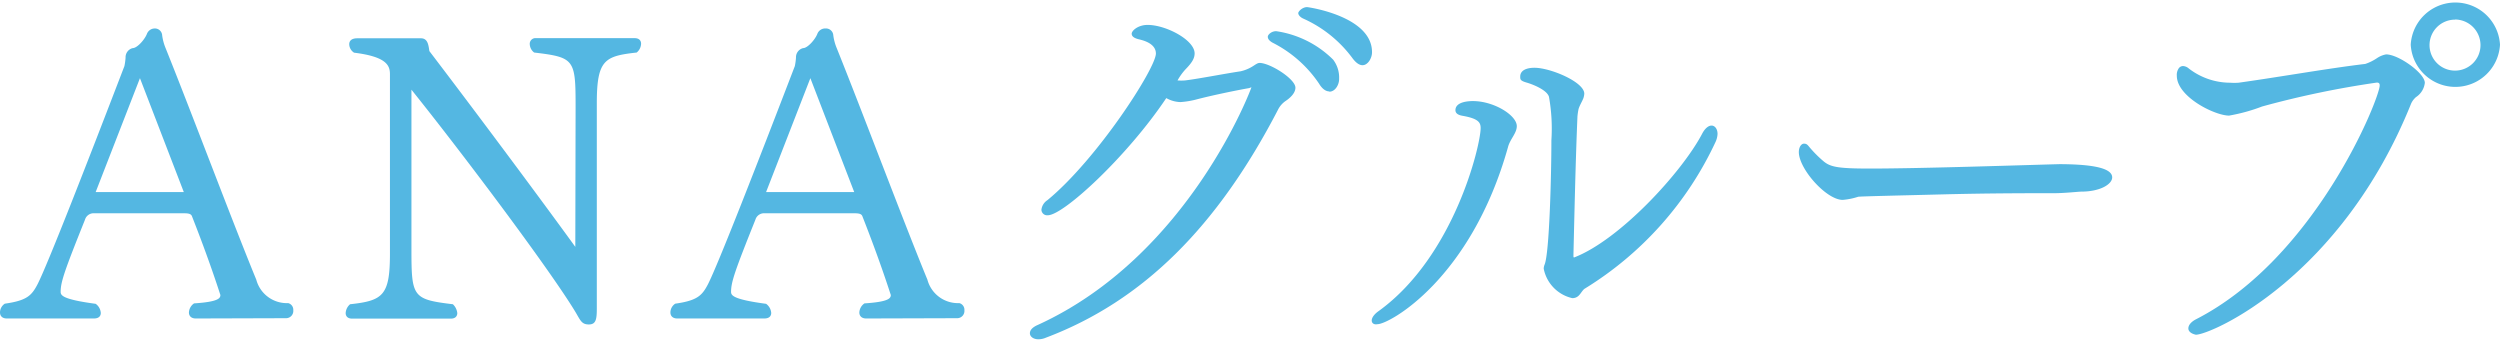
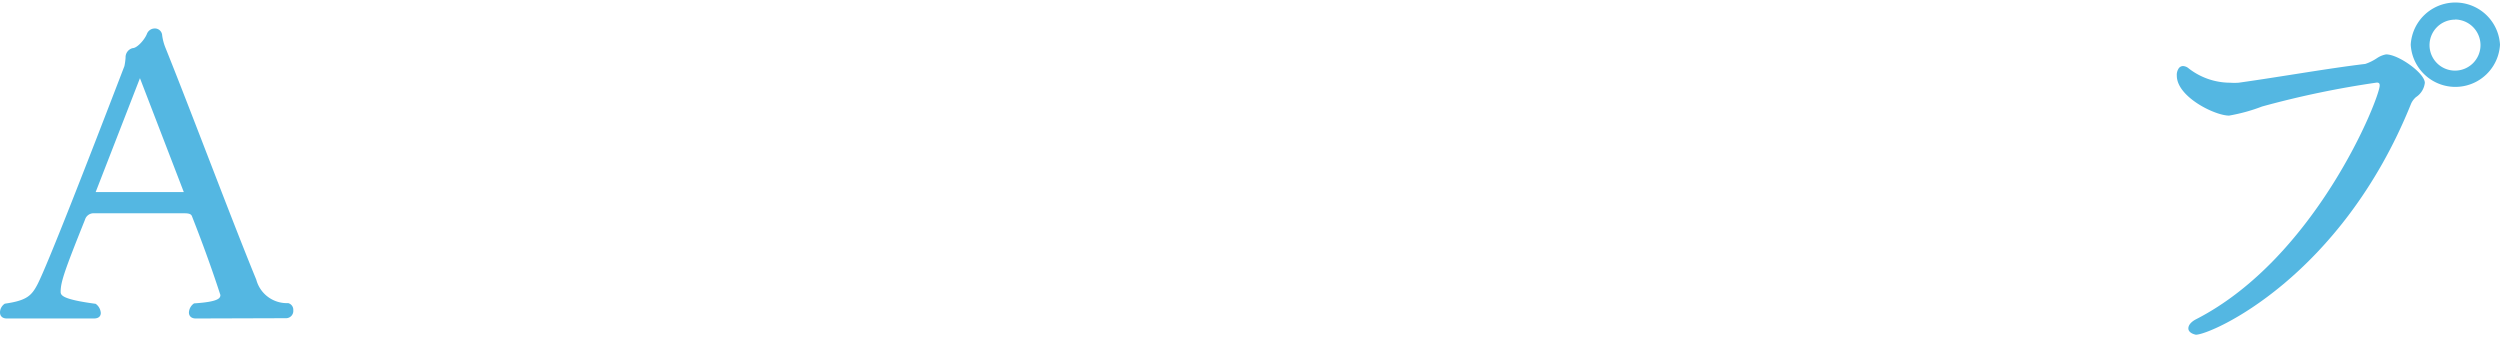
<svg xmlns="http://www.w3.org/2000/svg" width="175.6" height="23.86" viewBox="0 0 175.6 23.86">
  <defs>
    <style>
      .cls-1 {
        fill: #54b7e2;
      }
    </style>
  </defs>
  <title>01-05</title>
  <g id="見出し">
    <g>
      <path class="cls-1" d="M13.75,22.37c-.34,0-.48-.2-.48-.42a.82.82,0,0,1,.36-.64c1.71-.11,1.85-.36,1.85-.59-.14-.42-.78-2.44-2-5.54-.08-.2-.34-.2-.67-.2H6.61a.63.63,0,0,0-.64.45C4.54,19,4.26,19.8,4.26,20.5c0,.25.14.53,2.46.84a.86.86,0,0,1,.36.64c0,.22-.14.39-.48.39H.48c-.34,0-.48-.2-.48-.42a.74.74,0,0,1,.34-.62c1.54-.22,1.88-.56,2.3-1.37.7-1.37,3.42-8.34,6.1-15.32a4.35,4.35,0,0,0,.08-.59.66.66,0,0,1,.5-.67c.31,0,.84-.59,1-1A.59.59,0,0,1,10.86,2a.51.51,0,0,1,.53.48,3.58,3.58,0,0,0,.25.92c1.9,4.73,4.7,12.21,6.36,16.24a2.22,2.22,0,0,0,2.24,1.65.48.48,0,0,1,.36.5.51.51,0,0,1-.48.56ZM9.83,5.49l-3.11,8h6.19Z" />
-       <path class="cls-1" d="M40.43,7.53c0-3.36-.06-3.5-2.91-3.84a.77.77,0,0,1-.31-.59.4.4,0,0,1,.45-.42h6.92c.31,0,.45.17.45.39a.83.83,0,0,1-.31.62c-2.24.25-2.8.5-2.8,3.56V21.67c0,.76-.06,1.12-.56,1.12s-.59-.28-.92-.84C38.73,19.1,32.76,11.12,28.9,6.3V17.53c0,3.33.08,3.5,2.91,3.84a1,1,0,0,1,.31.62c0,.22-.14.39-.45.39H24.73c-.31,0-.45-.17-.45-.39a.87.87,0,0,1,.31-.62c2.32-.25,2.8-.62,2.8-3.56V5.21c0-.62-.25-1.23-2.52-1.51a.72.72,0,0,1-.34-.59c0-.22.14-.42.56-.42l4.48,0c.5,0,.53.53.59.9,3.05,4,7.53,10,10.25,13.75,0,0,0,0,0-.06Z" />
-       <path class="cls-1" d="M60.84,22.37c-.34,0-.48-.2-.48-.42a.82.82,0,0,1,.36-.64c1.71-.11,1.85-.36,1.85-.59-.14-.42-.78-2.44-2-5.54-.08-.2-.34-.2-.67-.2H53.7a.63.63,0,0,0-.64.45C51.63,19,51.35,19.8,51.35,20.5c0,.25.14.53,2.46.84a.86.86,0,0,1,.36.64c0,.22-.14.39-.48.39H47.57c-.34,0-.48-.2-.48-.42a.74.74,0,0,1,.34-.62c1.54-.22,1.88-.56,2.3-1.37.7-1.37,3.42-8.34,6.1-15.32a4.35,4.35,0,0,0,.08-.59.66.66,0,0,1,.5-.67c.31,0,.84-.59,1-1A.59.59,0,0,1,58,2a.51.51,0,0,1,.53.48,3.58,3.58,0,0,0,.25.92c1.9,4.73,4.7,12.21,6.36,16.24a2.22,2.22,0,0,0,2.24,1.65.48.48,0,0,1,.36.5.51.51,0,0,1-.48.56ZM56.92,5.49l-3.11,8H60Z" />
-       <path class="cls-1" d="M88.47,4.42c.73,0,2.52,1.12,2.52,1.74,0,.39-.39.73-.67.92a1.63,1.63,0,0,0-.56.64c-4.23,8.15-9.44,13.41-16.3,16a1.3,1.3,0,0,1-.53.11c-.36,0-.59-.2-.59-.42s.17-.42.56-.59c10.61-4.84,15-16.63,15-16.69v0l-.17.06c-.81.14-2.58.5-3.75.81a6.06,6.06,0,0,1-1.06.17,2.12,2.12,0,0,1-1-.28c-2.74,4.09-7.22,8.23-8.32,8.23a.4.4,0,0,1-.45-.39.92.92,0,0,1,.42-.67c3.5-2.88,7.62-9.27,7.62-10.3,0-.45-.36-.81-1.2-1-.25-.06-.5-.17-.5-.39s.45-.62,1.12-.62c1.29,0,3.3,1.06,3.3,2,0,.36-.2.67-.64,1.12a4,4,0,0,0-.56.78,3.57,3.57,0,0,0,.53,0c.92-.11,2.8-.48,3.89-.64a2.74,2.74,0,0,0,.84-.34c.14-.08.34-.25.5-.25Zm4.9,2c-.22,0-.48-.14-.73-.56A8.63,8.63,0,0,0,89.39,3c-.25-.14-.34-.28-.34-.42s.25-.39.59-.39a7.13,7.13,0,0,1,4,2,2.07,2.07,0,0,1,.42,1.34C94.07,5.94,93.79,6.44,93.37,6.44Zm3-2.74c0,.39-.28.9-.67.9-.2,0-.45-.14-.73-.53a8.72,8.72,0,0,0-3.42-2.74c-.25-.11-.36-.28-.36-.39s.28-.42.62-.42c.08,0,4.56.64,4.56,3.16Z" />
-       <path class="cls-1" d="M96.35,22.51c0-.17.14-.42.5-.67C102.15,18,104,10.19,104,9c0-.39-.14-.67-1.29-.87-.34-.06-.48-.2-.48-.39,0-.59.9-.64,1.23-.64,1.48,0,3.08,1,3.08,1.76,0,.5-.48.92-.62,1.48-2.6,9.27-8.34,12.43-9.16,12.43C96.52,22.82,96.35,22.71,96.35,22.51Zm14.2-4.42c3.22-1.23,7.59-6,9-8.68.2-.39.45-.59.67-.59s.42.22.42.59a1.5,1.5,0,0,1-.14.56,23.94,23.94,0,0,1-9.18,10.3c-.14.08-.28.34-.39.45a.61.61,0,0,1-.5.22,2.64,2.64,0,0,1-2-2.07.82.82,0,0,1,.06-.28c.34-.78.48-6.33.48-8.74a12.71,12.71,0,0,0-.17-3.05c-.14-.48-1.12-.87-1.57-1s-.45-.22-.45-.42c0-.5.56-.62,1-.62,1.12,0,3.5,1,3.5,1.82a1.22,1.22,0,0,1-.06.31c-.11.28-.25.48-.34.76a4.26,4.26,0,0,0-.08.53c-.14,3.33-.22,7.22-.28,9.66,0,.14,0,.2,0,.2Z" />
-       <path class="cls-1" d="M148.36,12.46c0,.48-.84,1-2.18,1-.17,0-1.18.11-1.88.11-1.71,0-4.56,0-7.7.08s-5.88.14-6.08.17a4.73,4.73,0,0,1-1.09.22c-1.15,0-3.08-2.18-3.08-3.36,0-.34.17-.59.36-.59s.25.08.39.25a8.3,8.3,0,0,0,1,1c.48.39,1,.5,3.25.5,3.56,0,11-.25,13.33-.31C146.51,11.54,148.36,11.7,148.36,12.46Z" />
      <path class="cls-1" d="M153.71,23.07c0-.22.17-.45.53-.64C162.67,18.12,167.15,6.89,167.15,6c0-.14-.06-.2-.2-.2a65.58,65.58,0,0,0-8.06,1.68,12.36,12.36,0,0,1-2.32.64c-1,0-3.67-1.32-3.67-2.8a.8.8,0,0,1,.11-.48.37.37,0,0,1,.34-.2.67.67,0,0,1,.39.17,4.76,4.76,0,0,0,2.91,1,4.13,4.13,0,0,0,.59,0c3-.42,6.22-1,8.9-1.32a3.4,3.4,0,0,0,.84-.42,1.68,1.68,0,0,1,.62-.25c.87,0,2.72,1.32,2.72,2a1.38,1.38,0,0,1-.62,1,1.34,1.34,0,0,0-.34.45c-4.93,12.26-14.06,16.24-15.12,16.24C153.9,23.44,153.71,23.27,153.71,23.07ZM169.33,3.14a3.14,3.14,0,0,1,6.27,0,3.14,3.14,0,0,1-6.27,0Zm3.11-1.76a1.79,1.79,0,1,0,1.79,1.79A1.8,1.8,0,0,0,172.44,1.37Z" />
    </g>
  </g>
</svg>